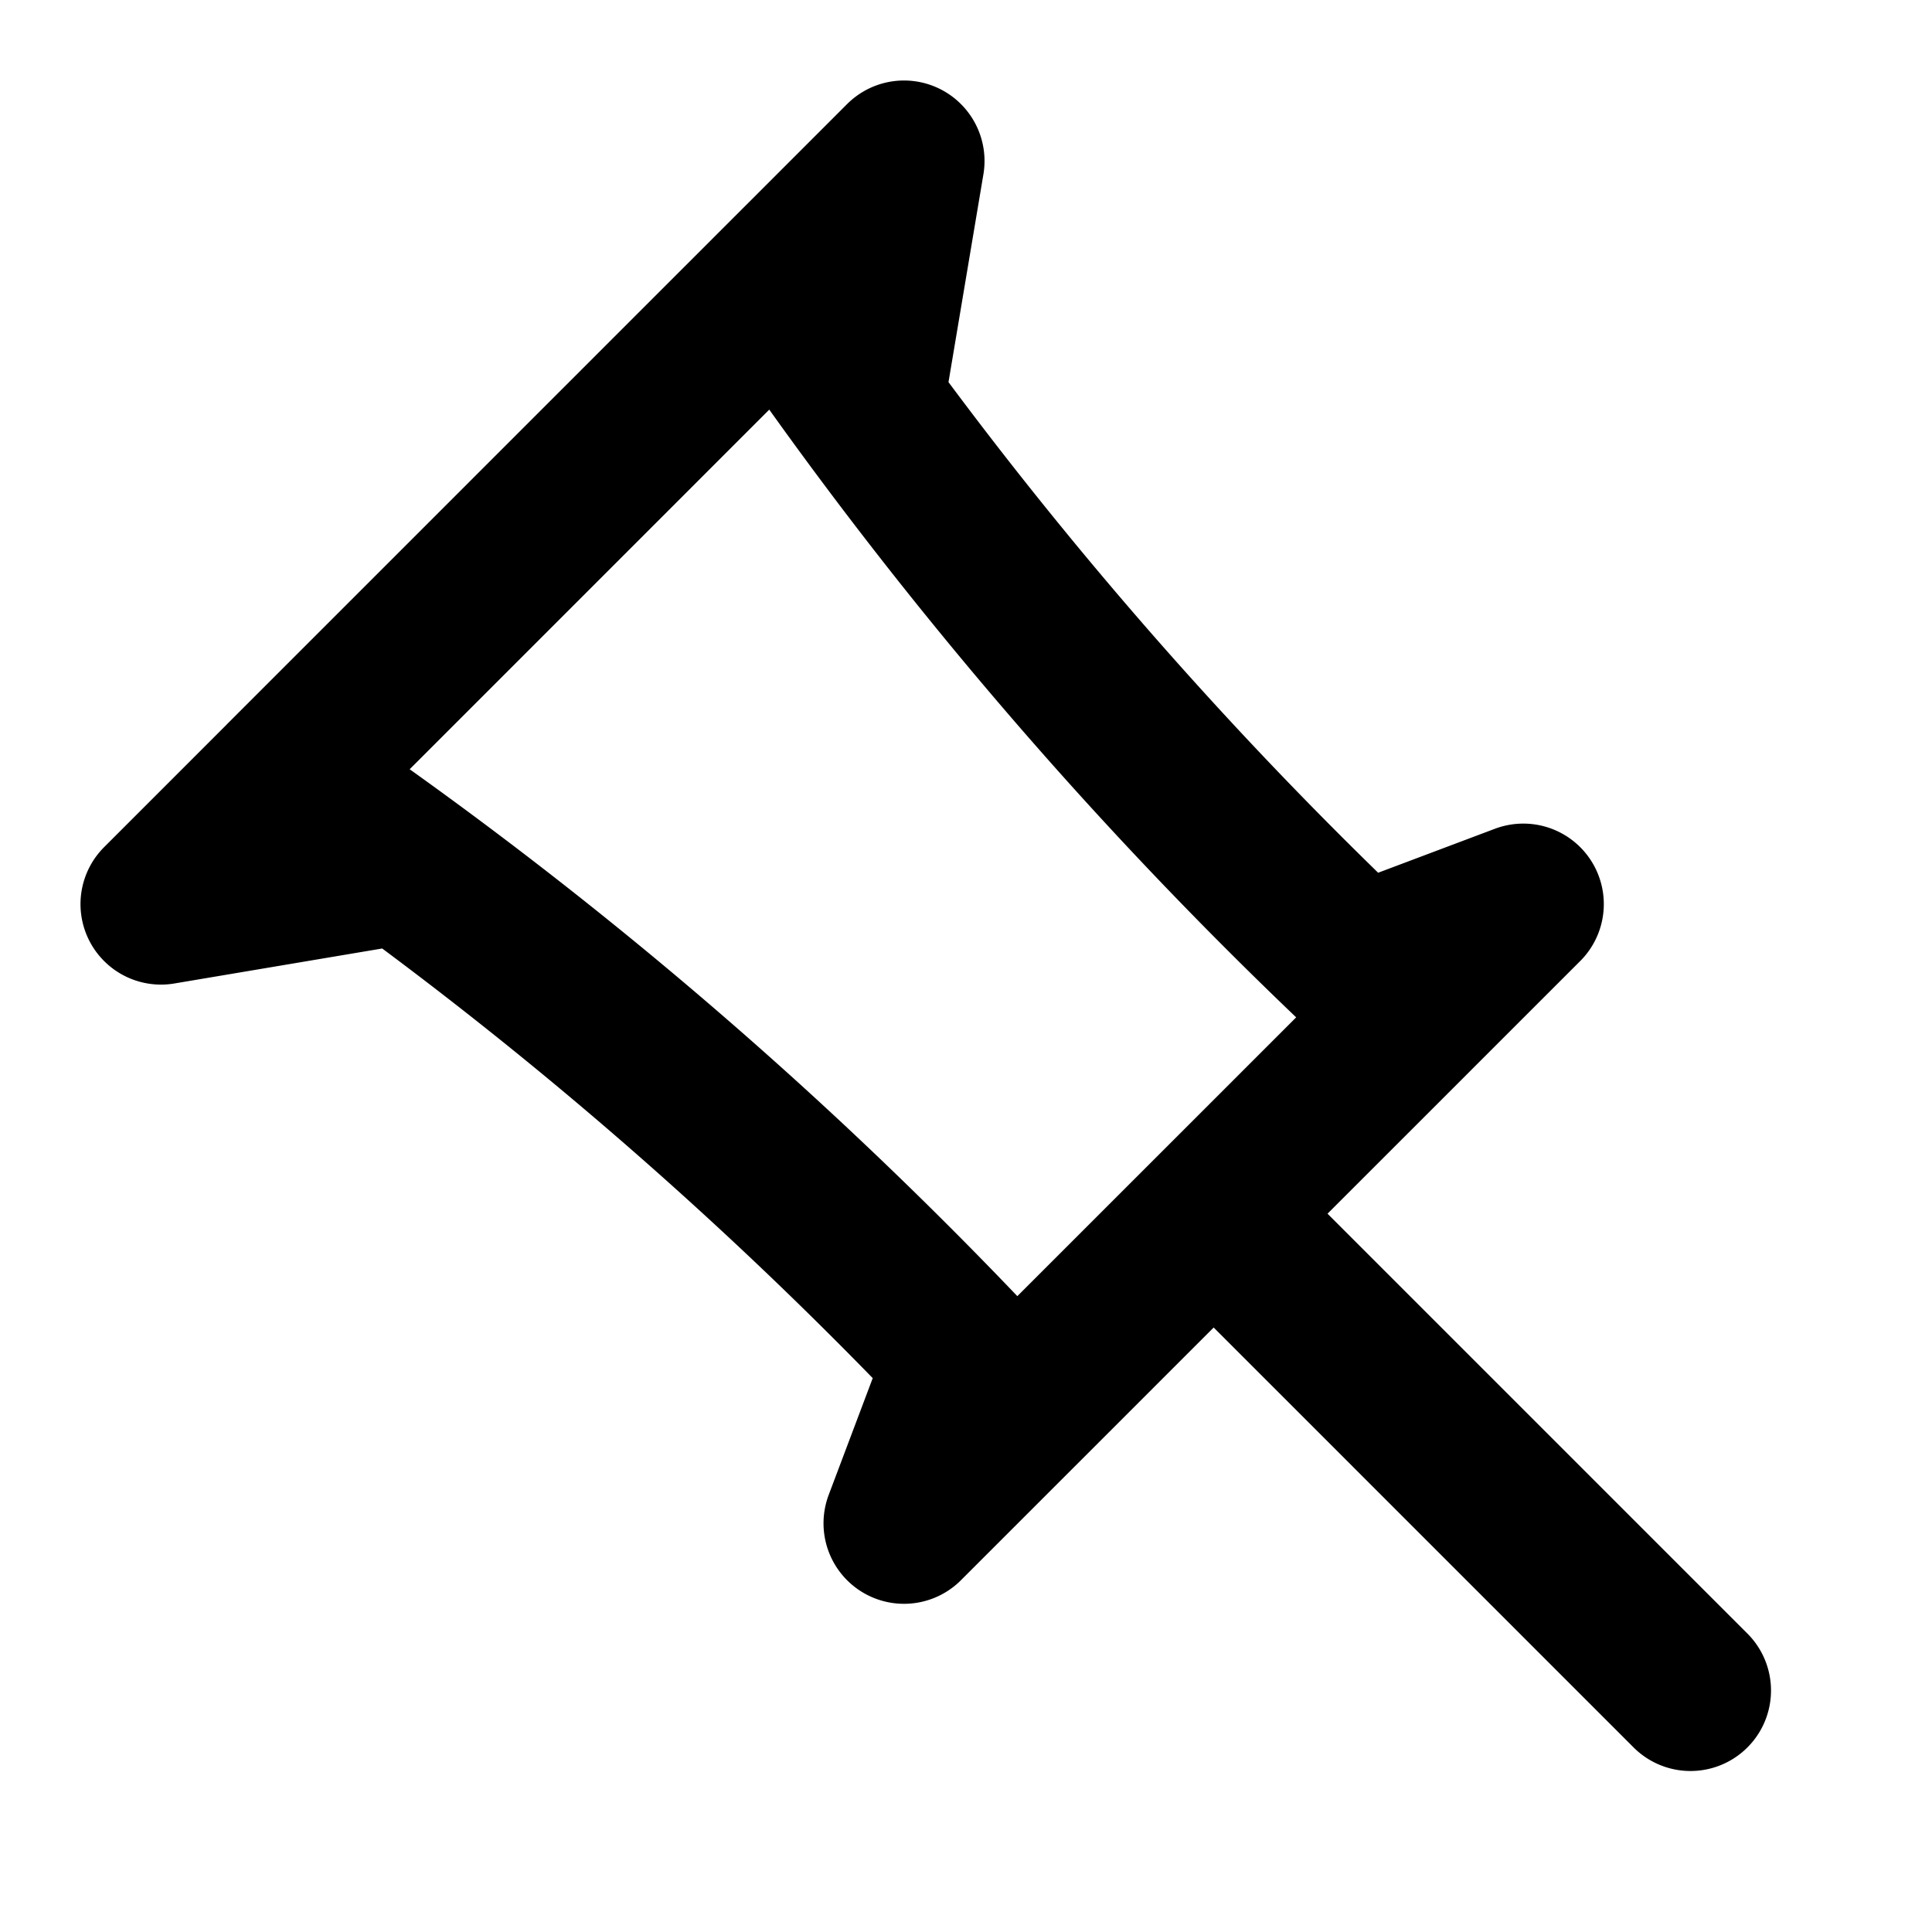
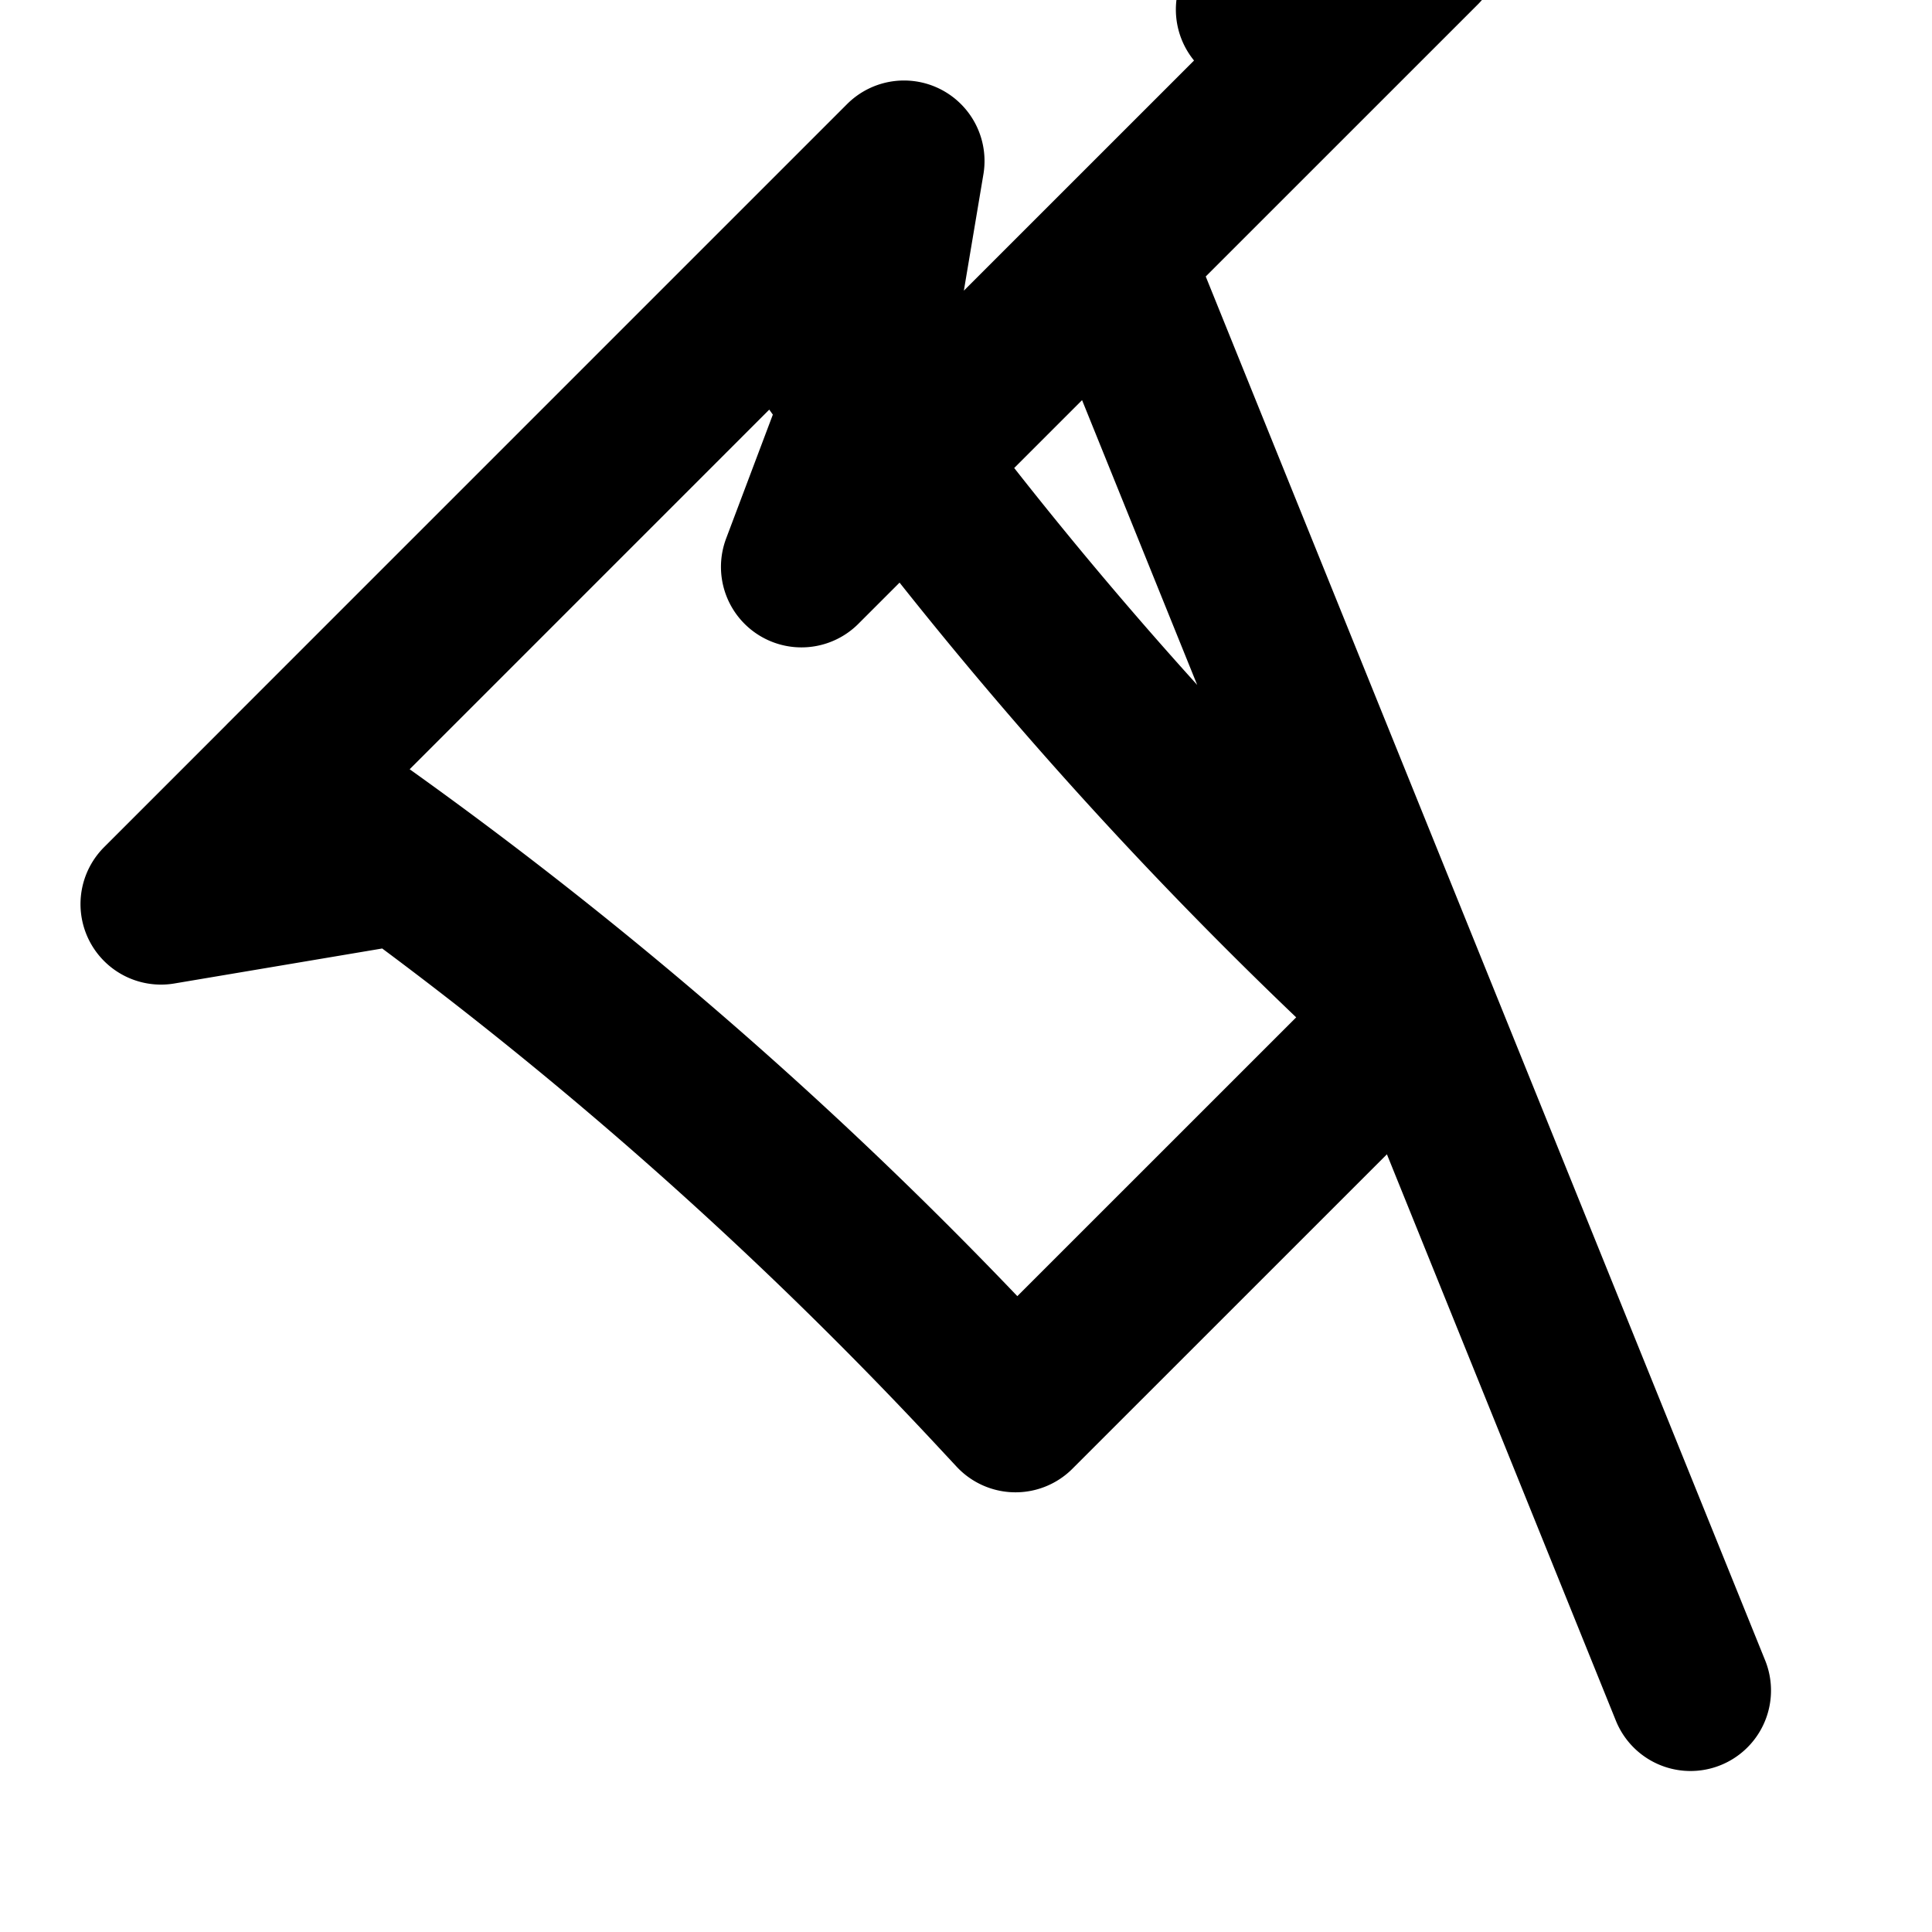
<svg xmlns="http://www.w3.org/2000/svg" width="800" height="800" viewBox="0 0 24 24">
-   <path fill="none" stroke="currentColor" stroke-linecap="round" stroke-linejoin="round" stroke-width="2" d="m5 10.726l-3 .505L11.23 2l-.504 3M12 16.881l-.77 2.042l7.693-7.692l-2.042.769m-1.804 3.077L21 21M3.538 9.692l6.154-6.154l.236.341a52.22 52.22 0 0 0 7.376 8.518l.235.218l-4.924 4.923l-.218-.234A52.22 52.22 0 0 0 3.88 9.928z" />
+   <path fill="none" stroke="currentColor" stroke-linecap="round" stroke-linejoin="round" stroke-width="2" d="m5 10.726l-3 .505L11.23 2l-.504 3l-.77 2.042l7.693-7.692l-2.042.769m-1.804 3.077L21 21M3.538 9.692l6.154-6.154l.236.341a52.22 52.22 0 0 0 7.376 8.518l.235.218l-4.924 4.923l-.218-.234A52.22 52.22 0 0 0 3.88 9.928z" />
</svg>